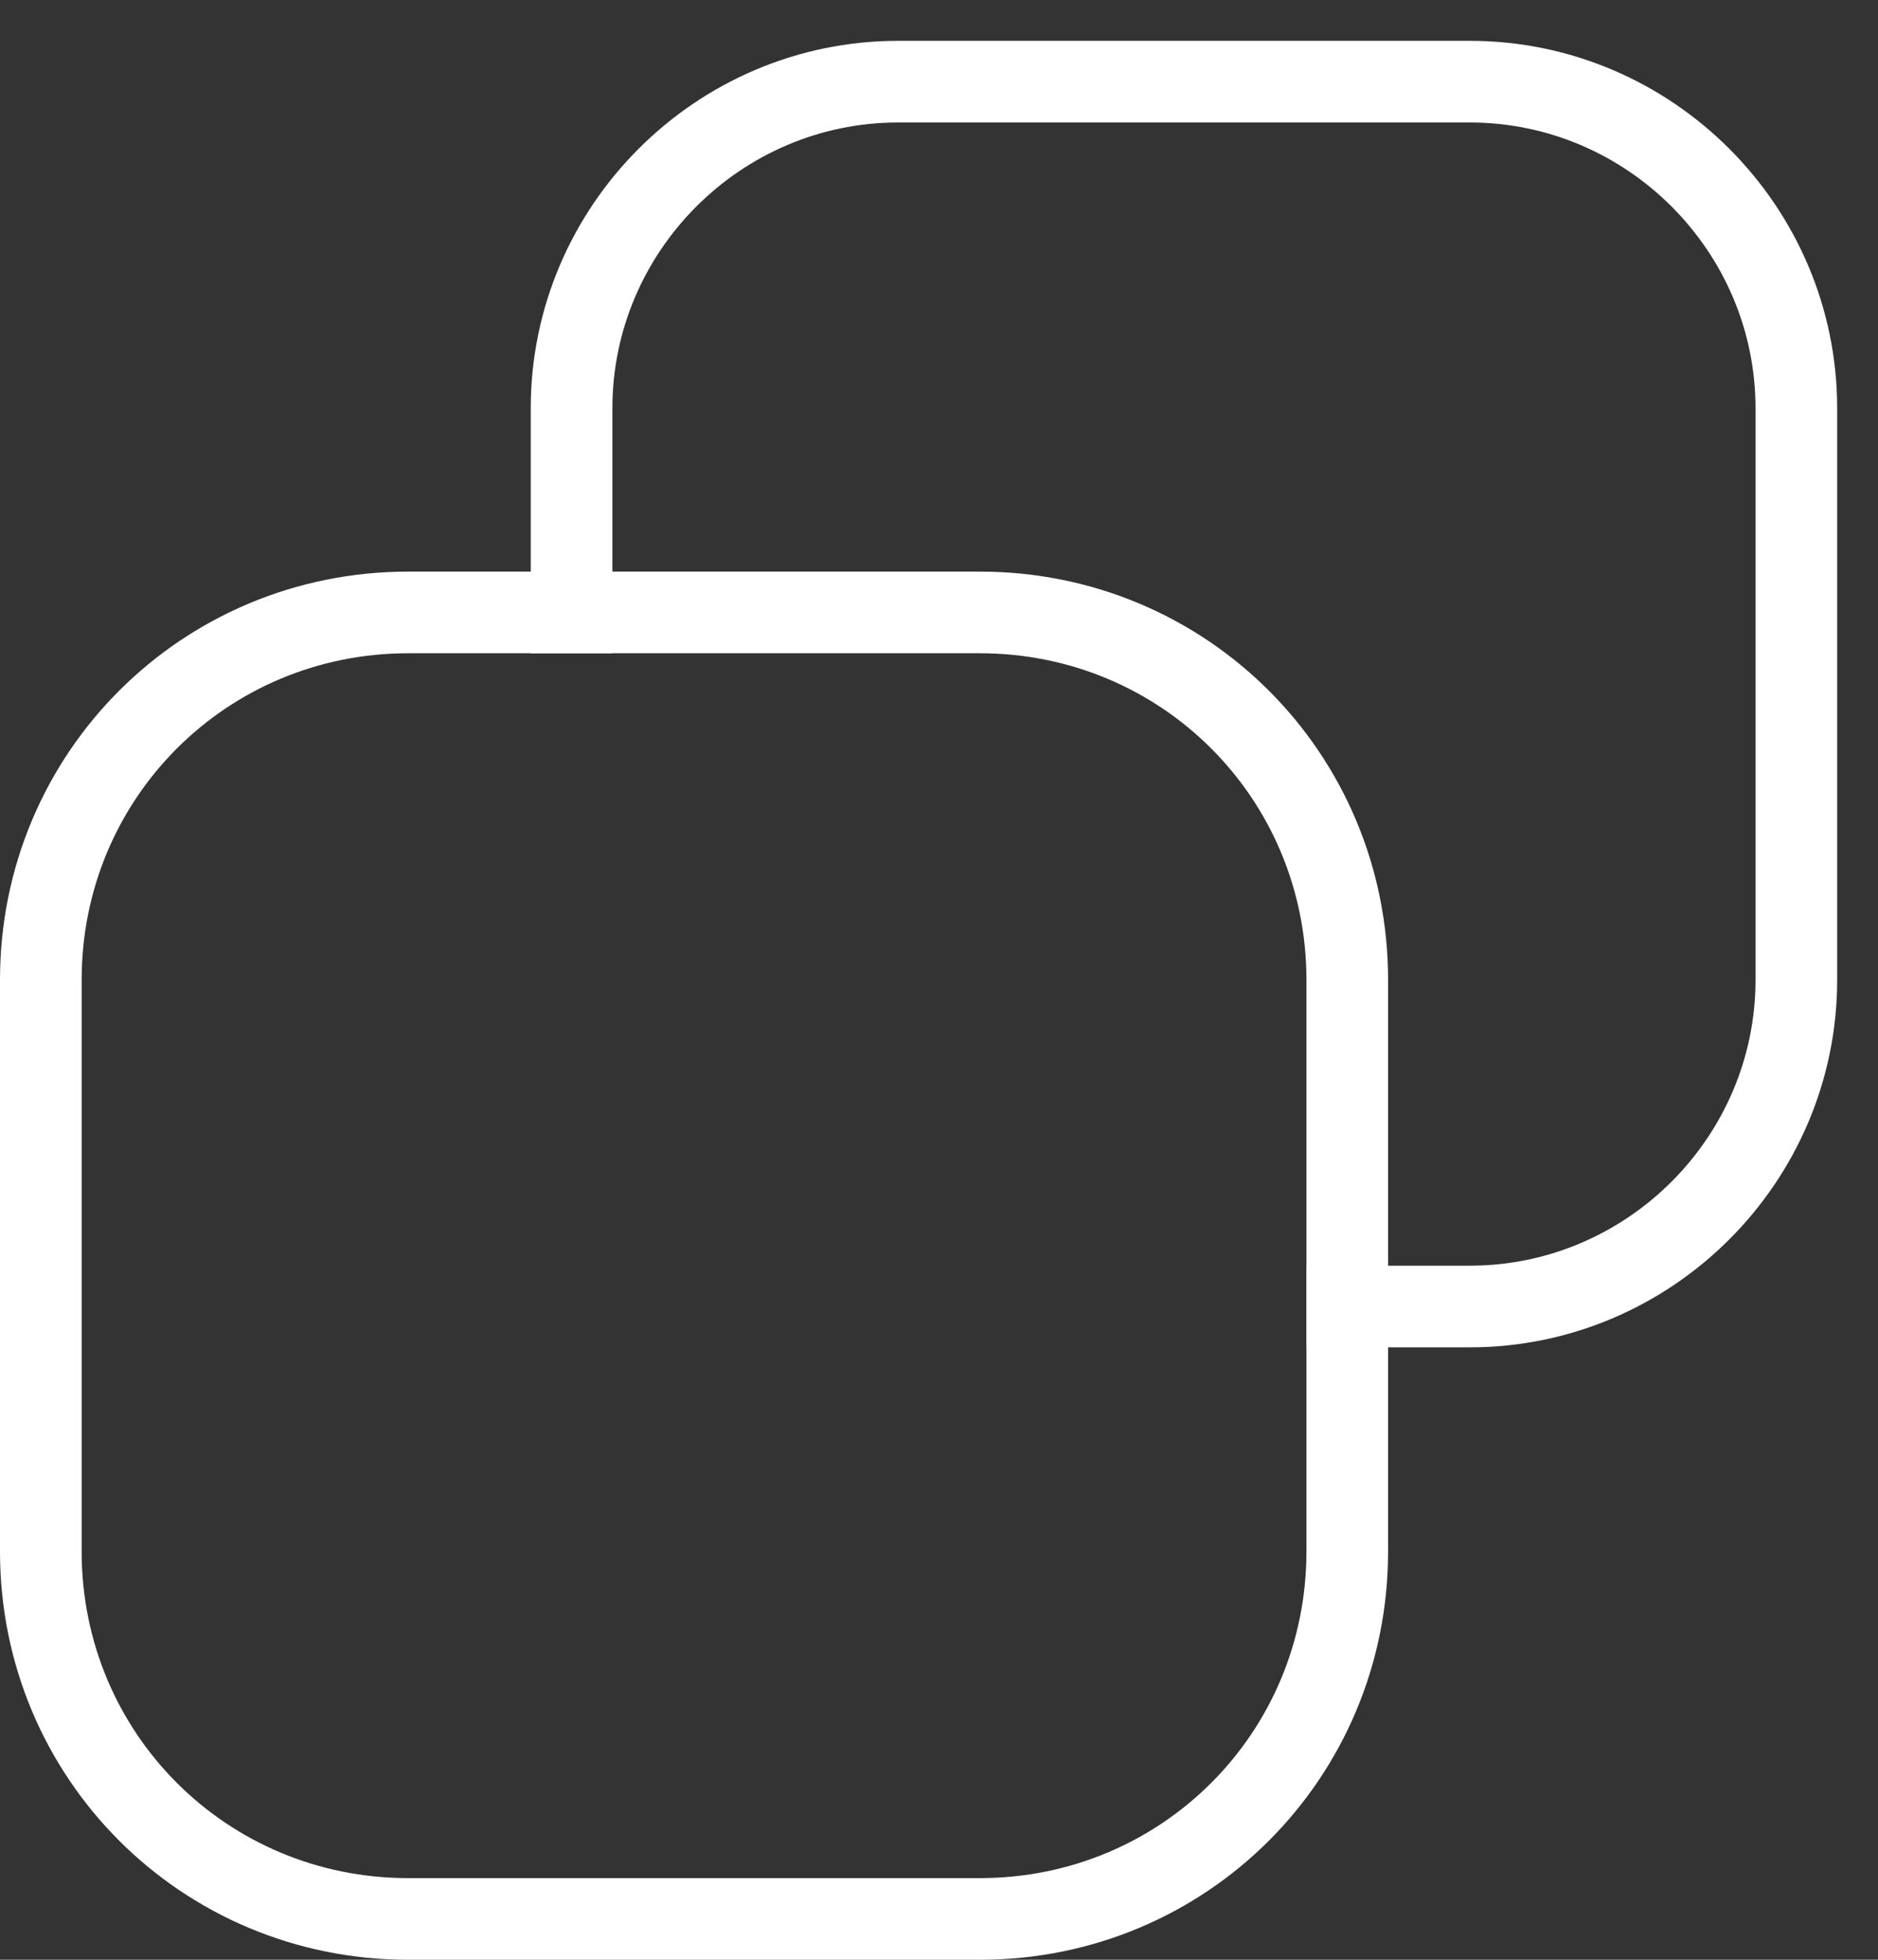
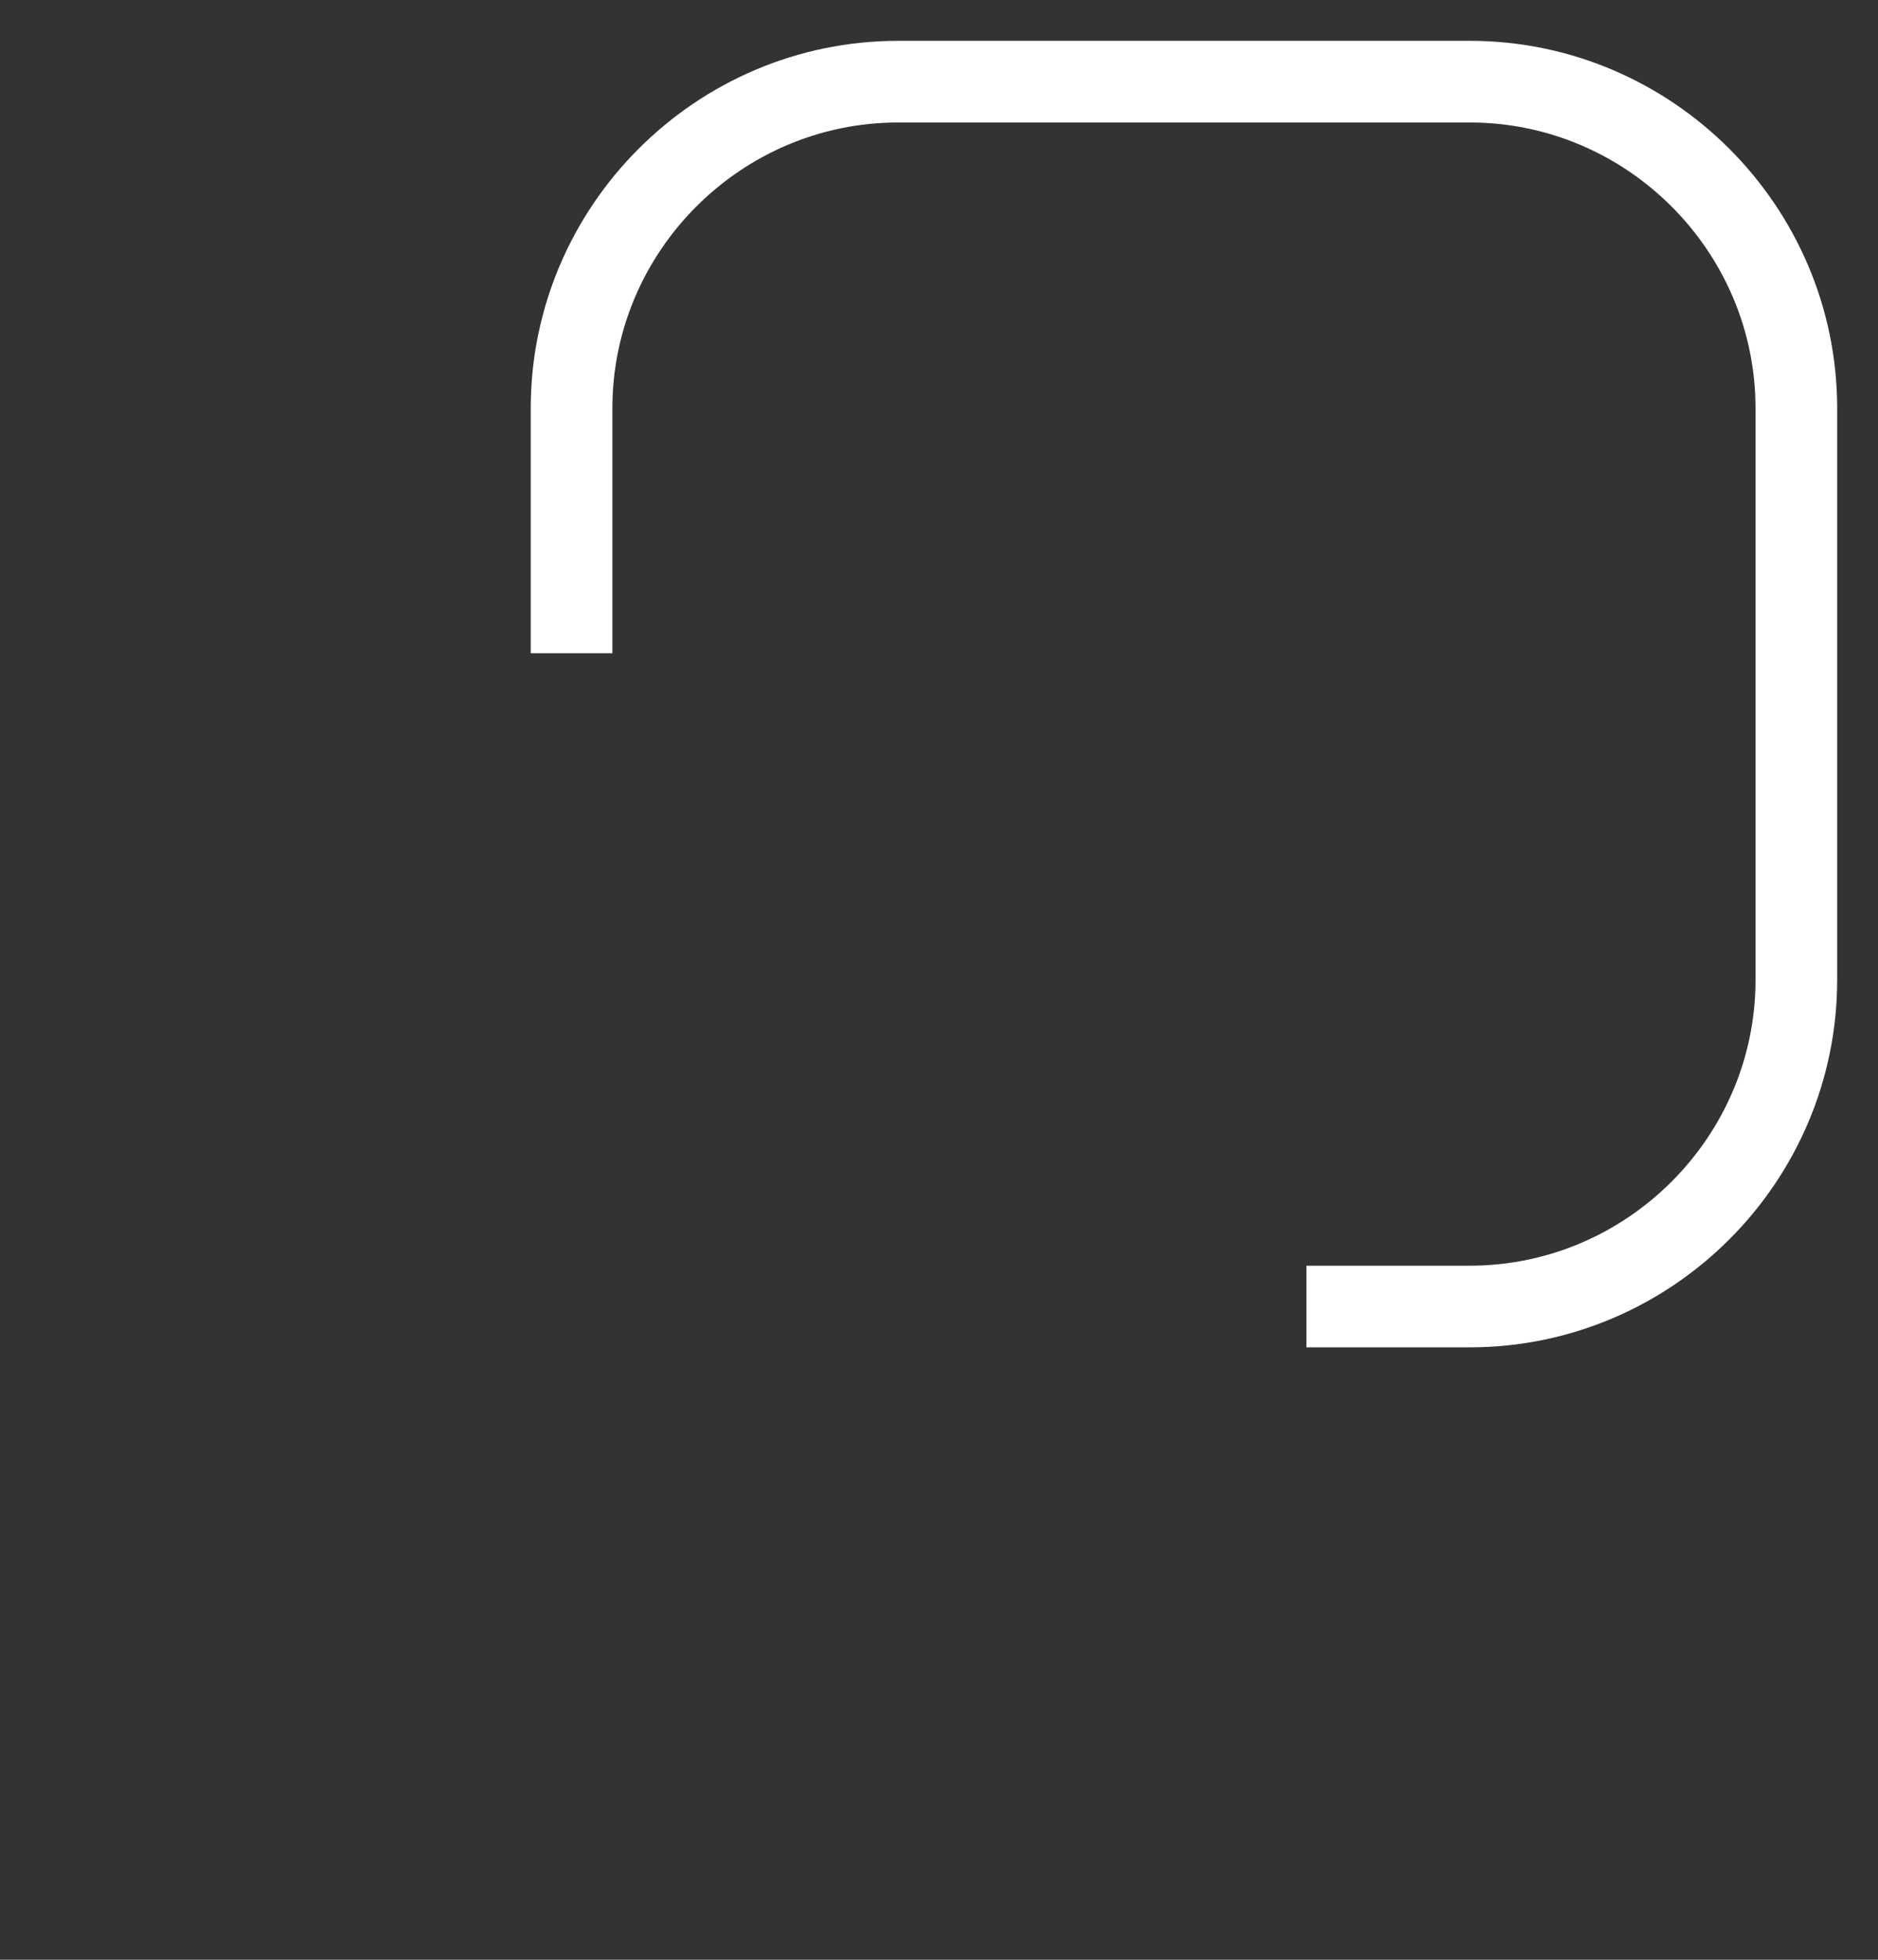
<svg xmlns="http://www.w3.org/2000/svg" id="_Слой_1" data-name="Слой_1" version="1.1" viewBox="0 0 23 24">
  <rect x="0" y="0" width="23" height="24" fill="#333333" stroke="none" />
  <defs>
    <style> .st0 { fill: none; stroke: #fff; } </style>
  </defs>
-   <path class="st0" d="M12,7.5c2.5,0,4.5,2,4.5,4.5v7c0,2.5-2,4.5-4.5,4.5h-7c-2.5,0-4.5-2-4.5-4.5v-7c0-2.5,2-4.5,4.5-4.5h7Z" />
  <path class="st0" d="M16,16h2c2.2,0,4-1.8,4-4v-7c0-2.2-1.8-4-4-4h-7c-2.2,0-4,1.8-4,4v3" />
</svg>